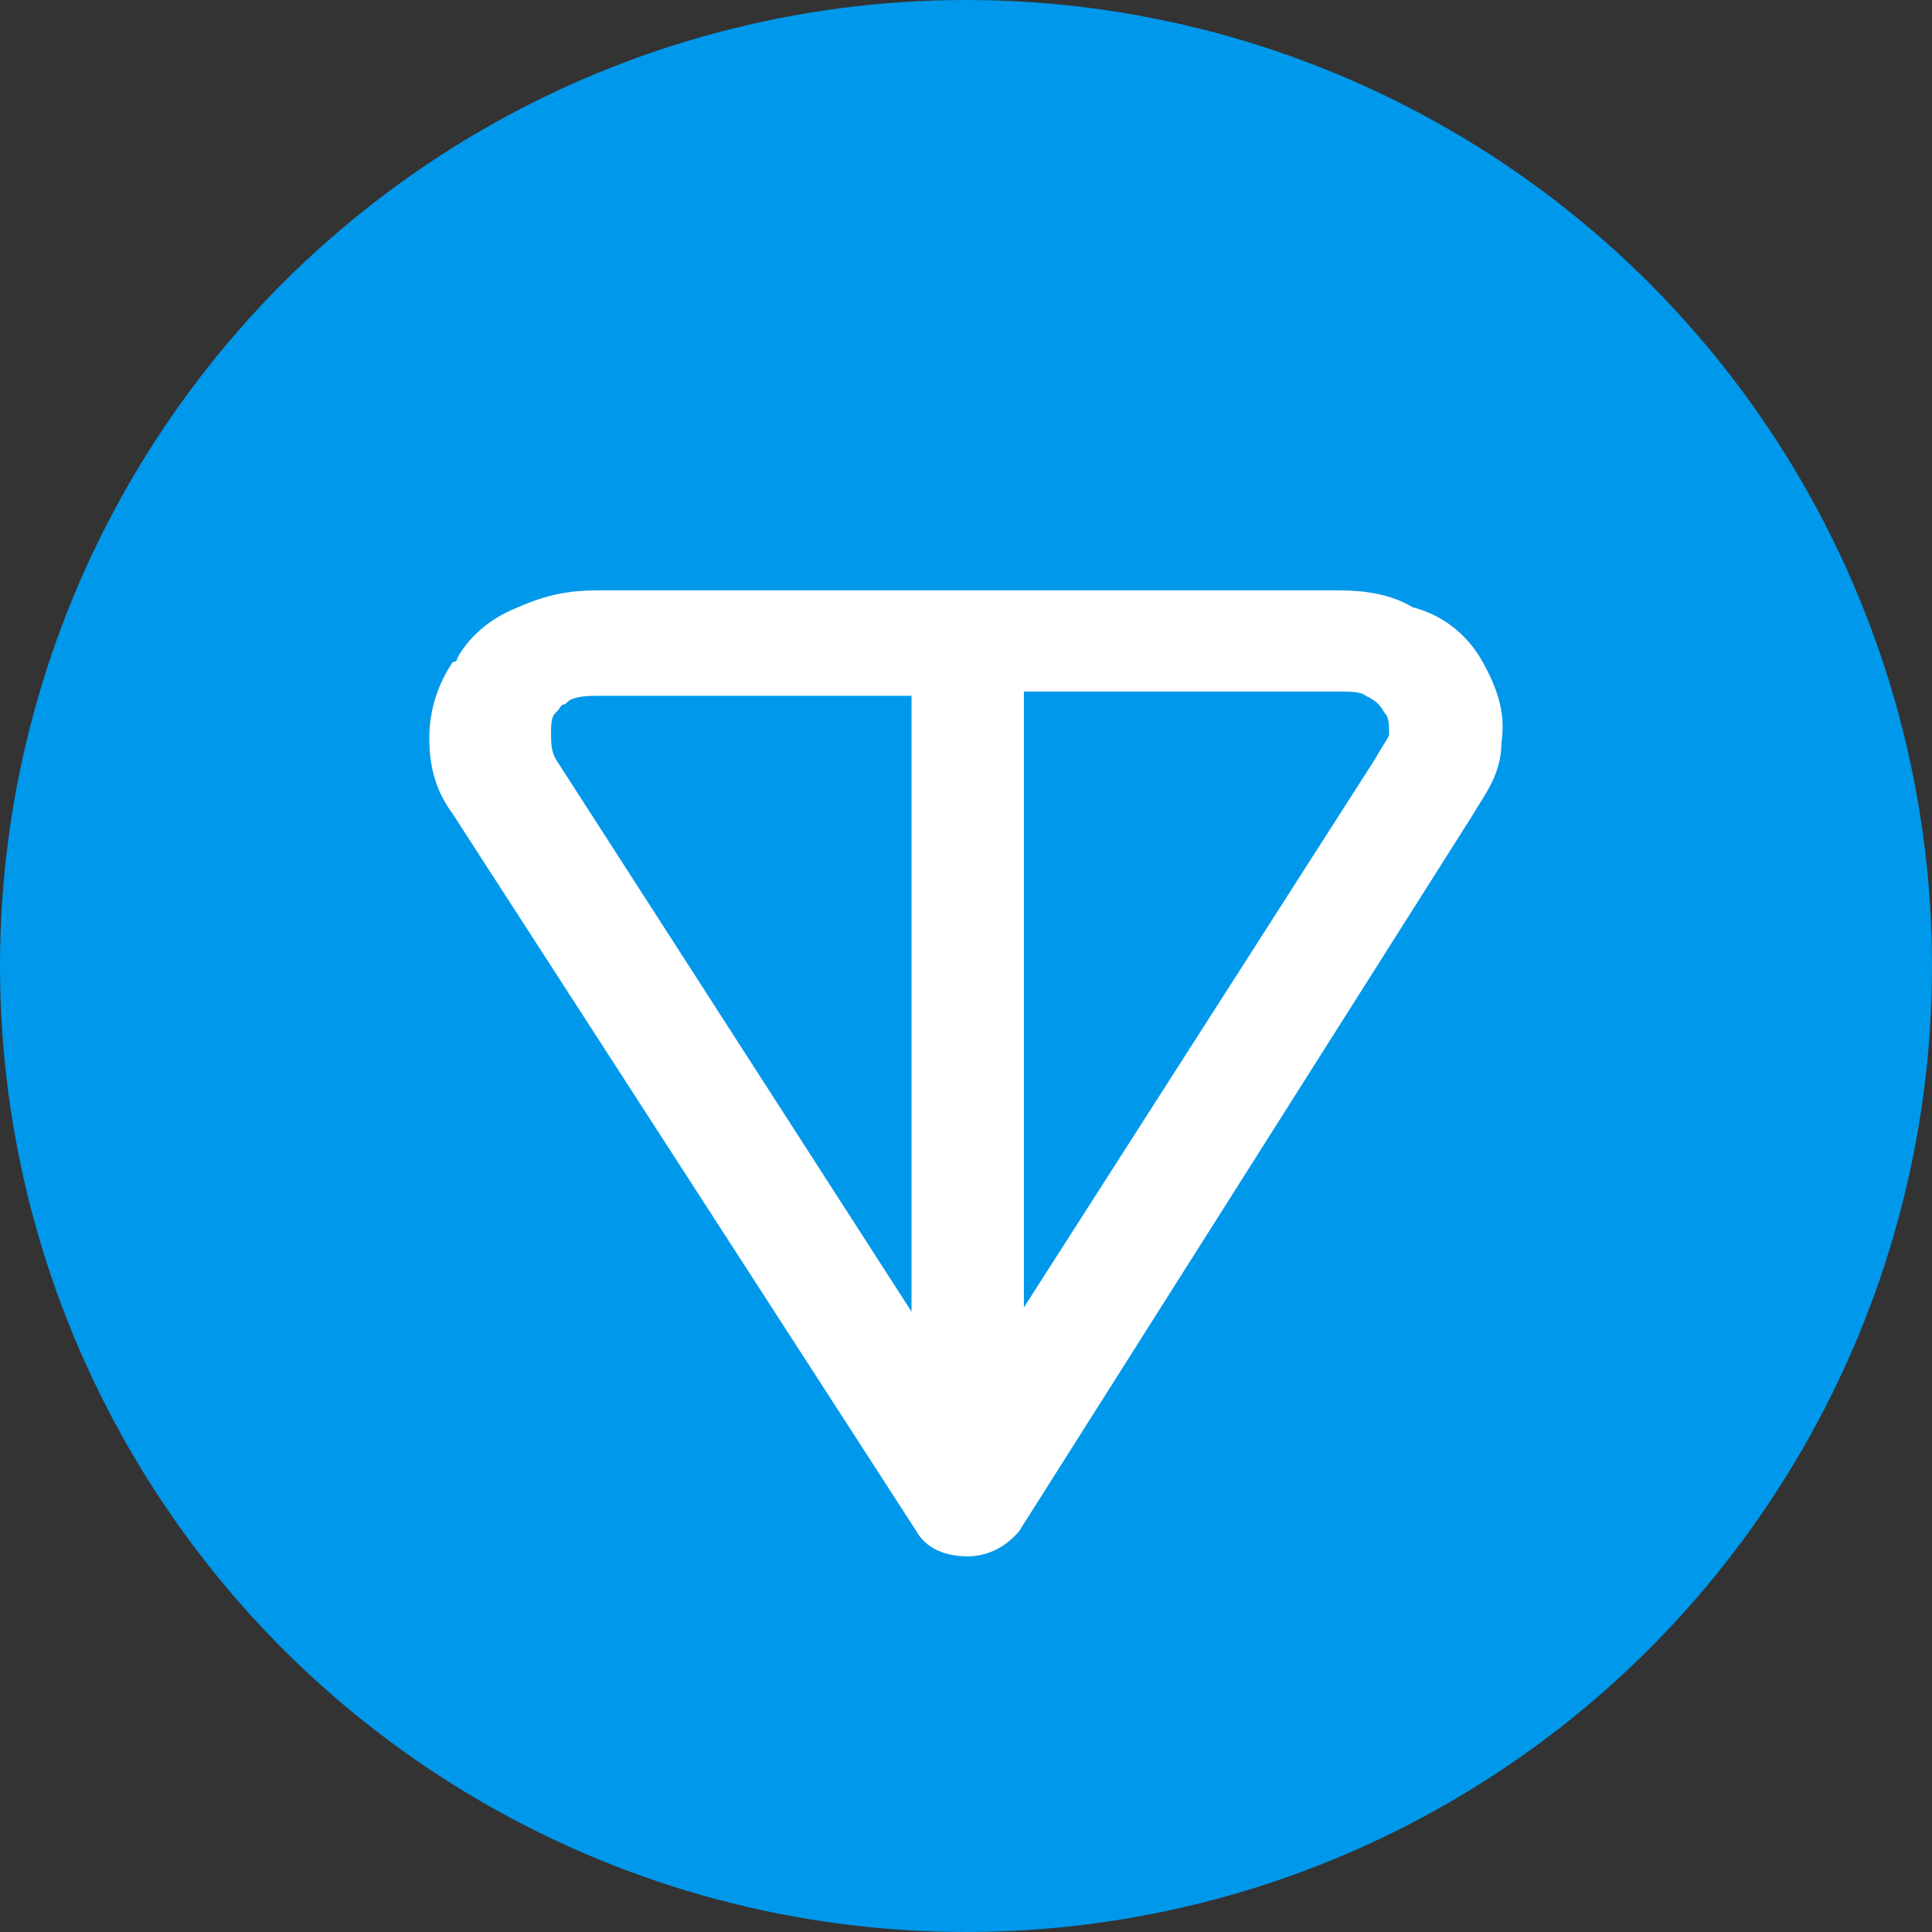
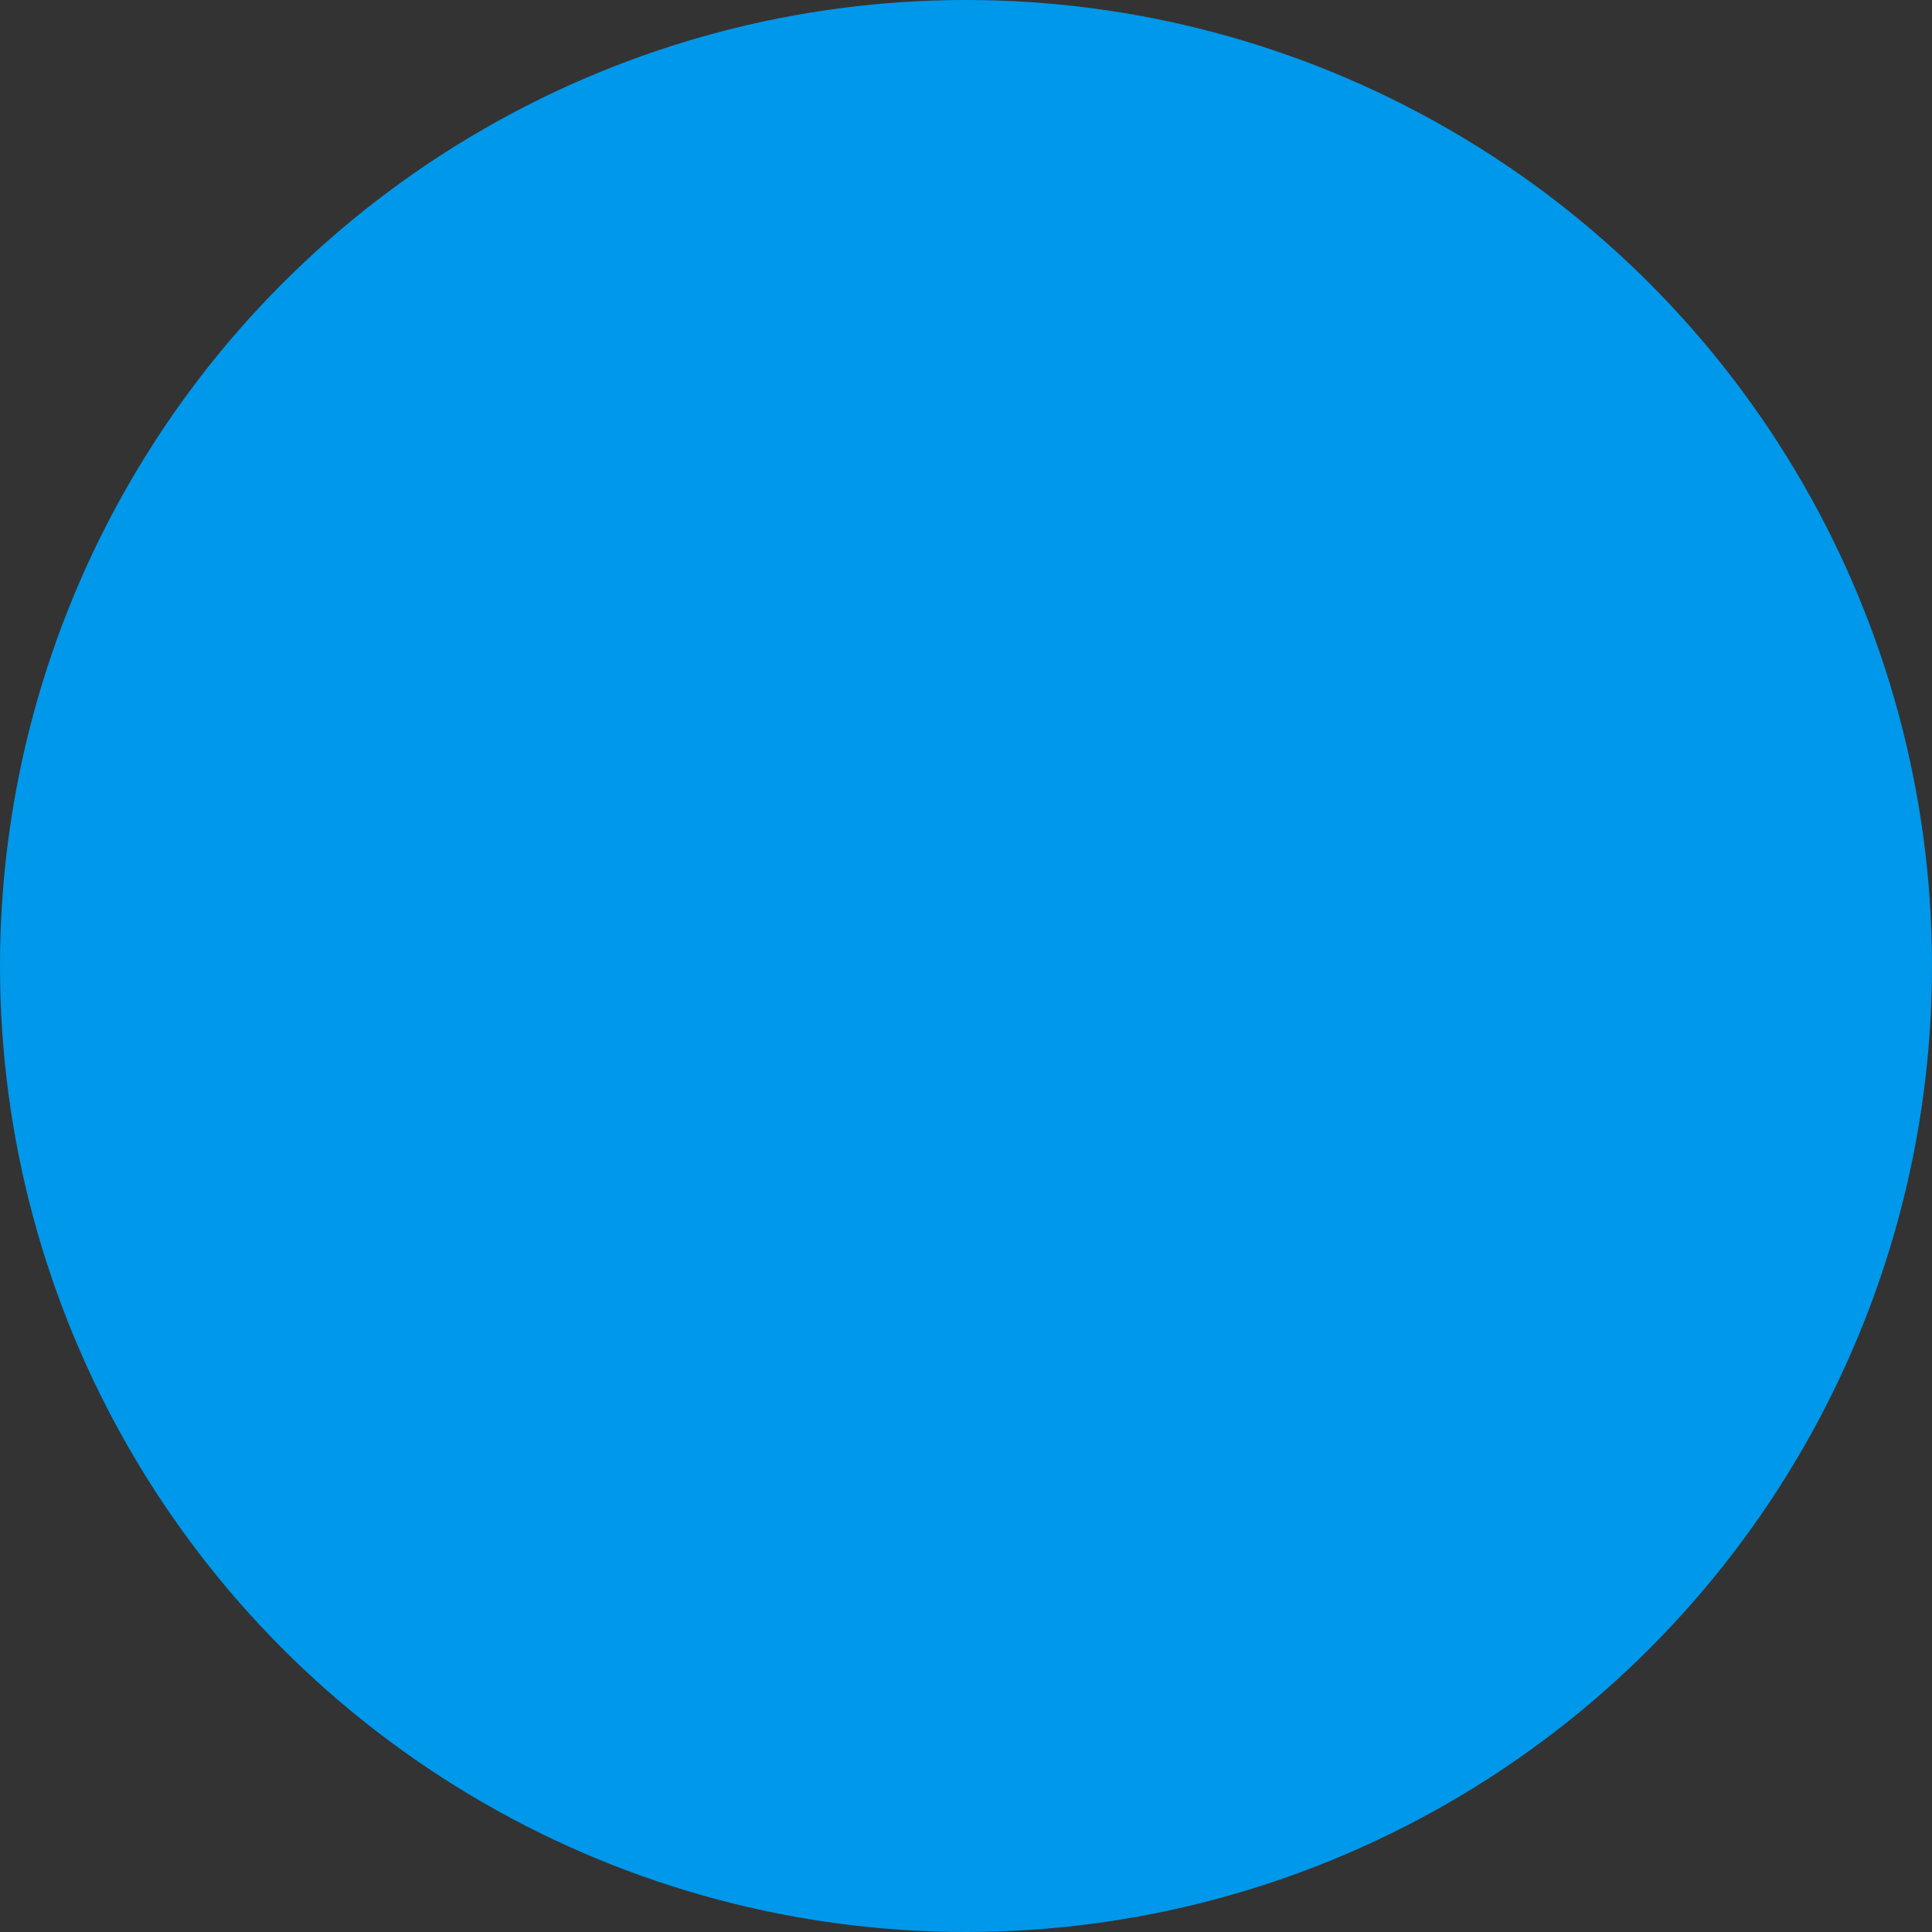
<svg xmlns="http://www.w3.org/2000/svg" width="36" height="36" viewBox="0 0 36 36" fill="none">
  <rect x="0" y="0" width="36" height="36" fill="#333333" stroke="none" />
  <circle cx="18" cy="18" r="18" fill="#0098EA" />
-   <path fill-rule="evenodd" clip-rule="evenodd" d="M24.837 11L11.14 11C10.617 11 10.181 11.079 9.658 11.314C9.047 11.55 8.698 11.943 8.523 12.258C8.523 12.258 8.523 12.336 8.436 12.336C8.174 12.729 8 13.201 8 13.751C8 14.223 8.087 14.694 8.436 15.166L17.073 28.528C17.247 28.843 17.596 29 18.032 29C18.381 29 18.73 28.843 18.992 28.528L27.454 15.166C27.628 14.851 27.977 14.459 27.977 13.83C28.064 13.28 27.89 12.808 27.628 12.336C27.367 11.865 26.93 11.472 26.32 11.314C25.796 11 25.186 11 24.837 11ZM19.079 12.886L24.837 12.886C25.186 12.886 25.36 12.886 25.447 12.965C25.622 13.044 25.709 13.122 25.796 13.28C25.884 13.358 25.884 13.515 25.884 13.672C25.884 13.751 25.796 13.83 25.622 14.144L19.079 24.362L19.079 12.886ZM16.985 12.886L16.985 24.441L10.355 14.144C10.268 13.987 10.268 13.83 10.268 13.672C10.268 13.515 10.268 13.358 10.355 13.28C10.443 13.201 10.443 13.122 10.53 13.122L10.617 13.044C10.792 12.965 10.966 12.965 11.228 12.965L16.985 12.965L16.985 12.886Z" fill="white" />
</svg>